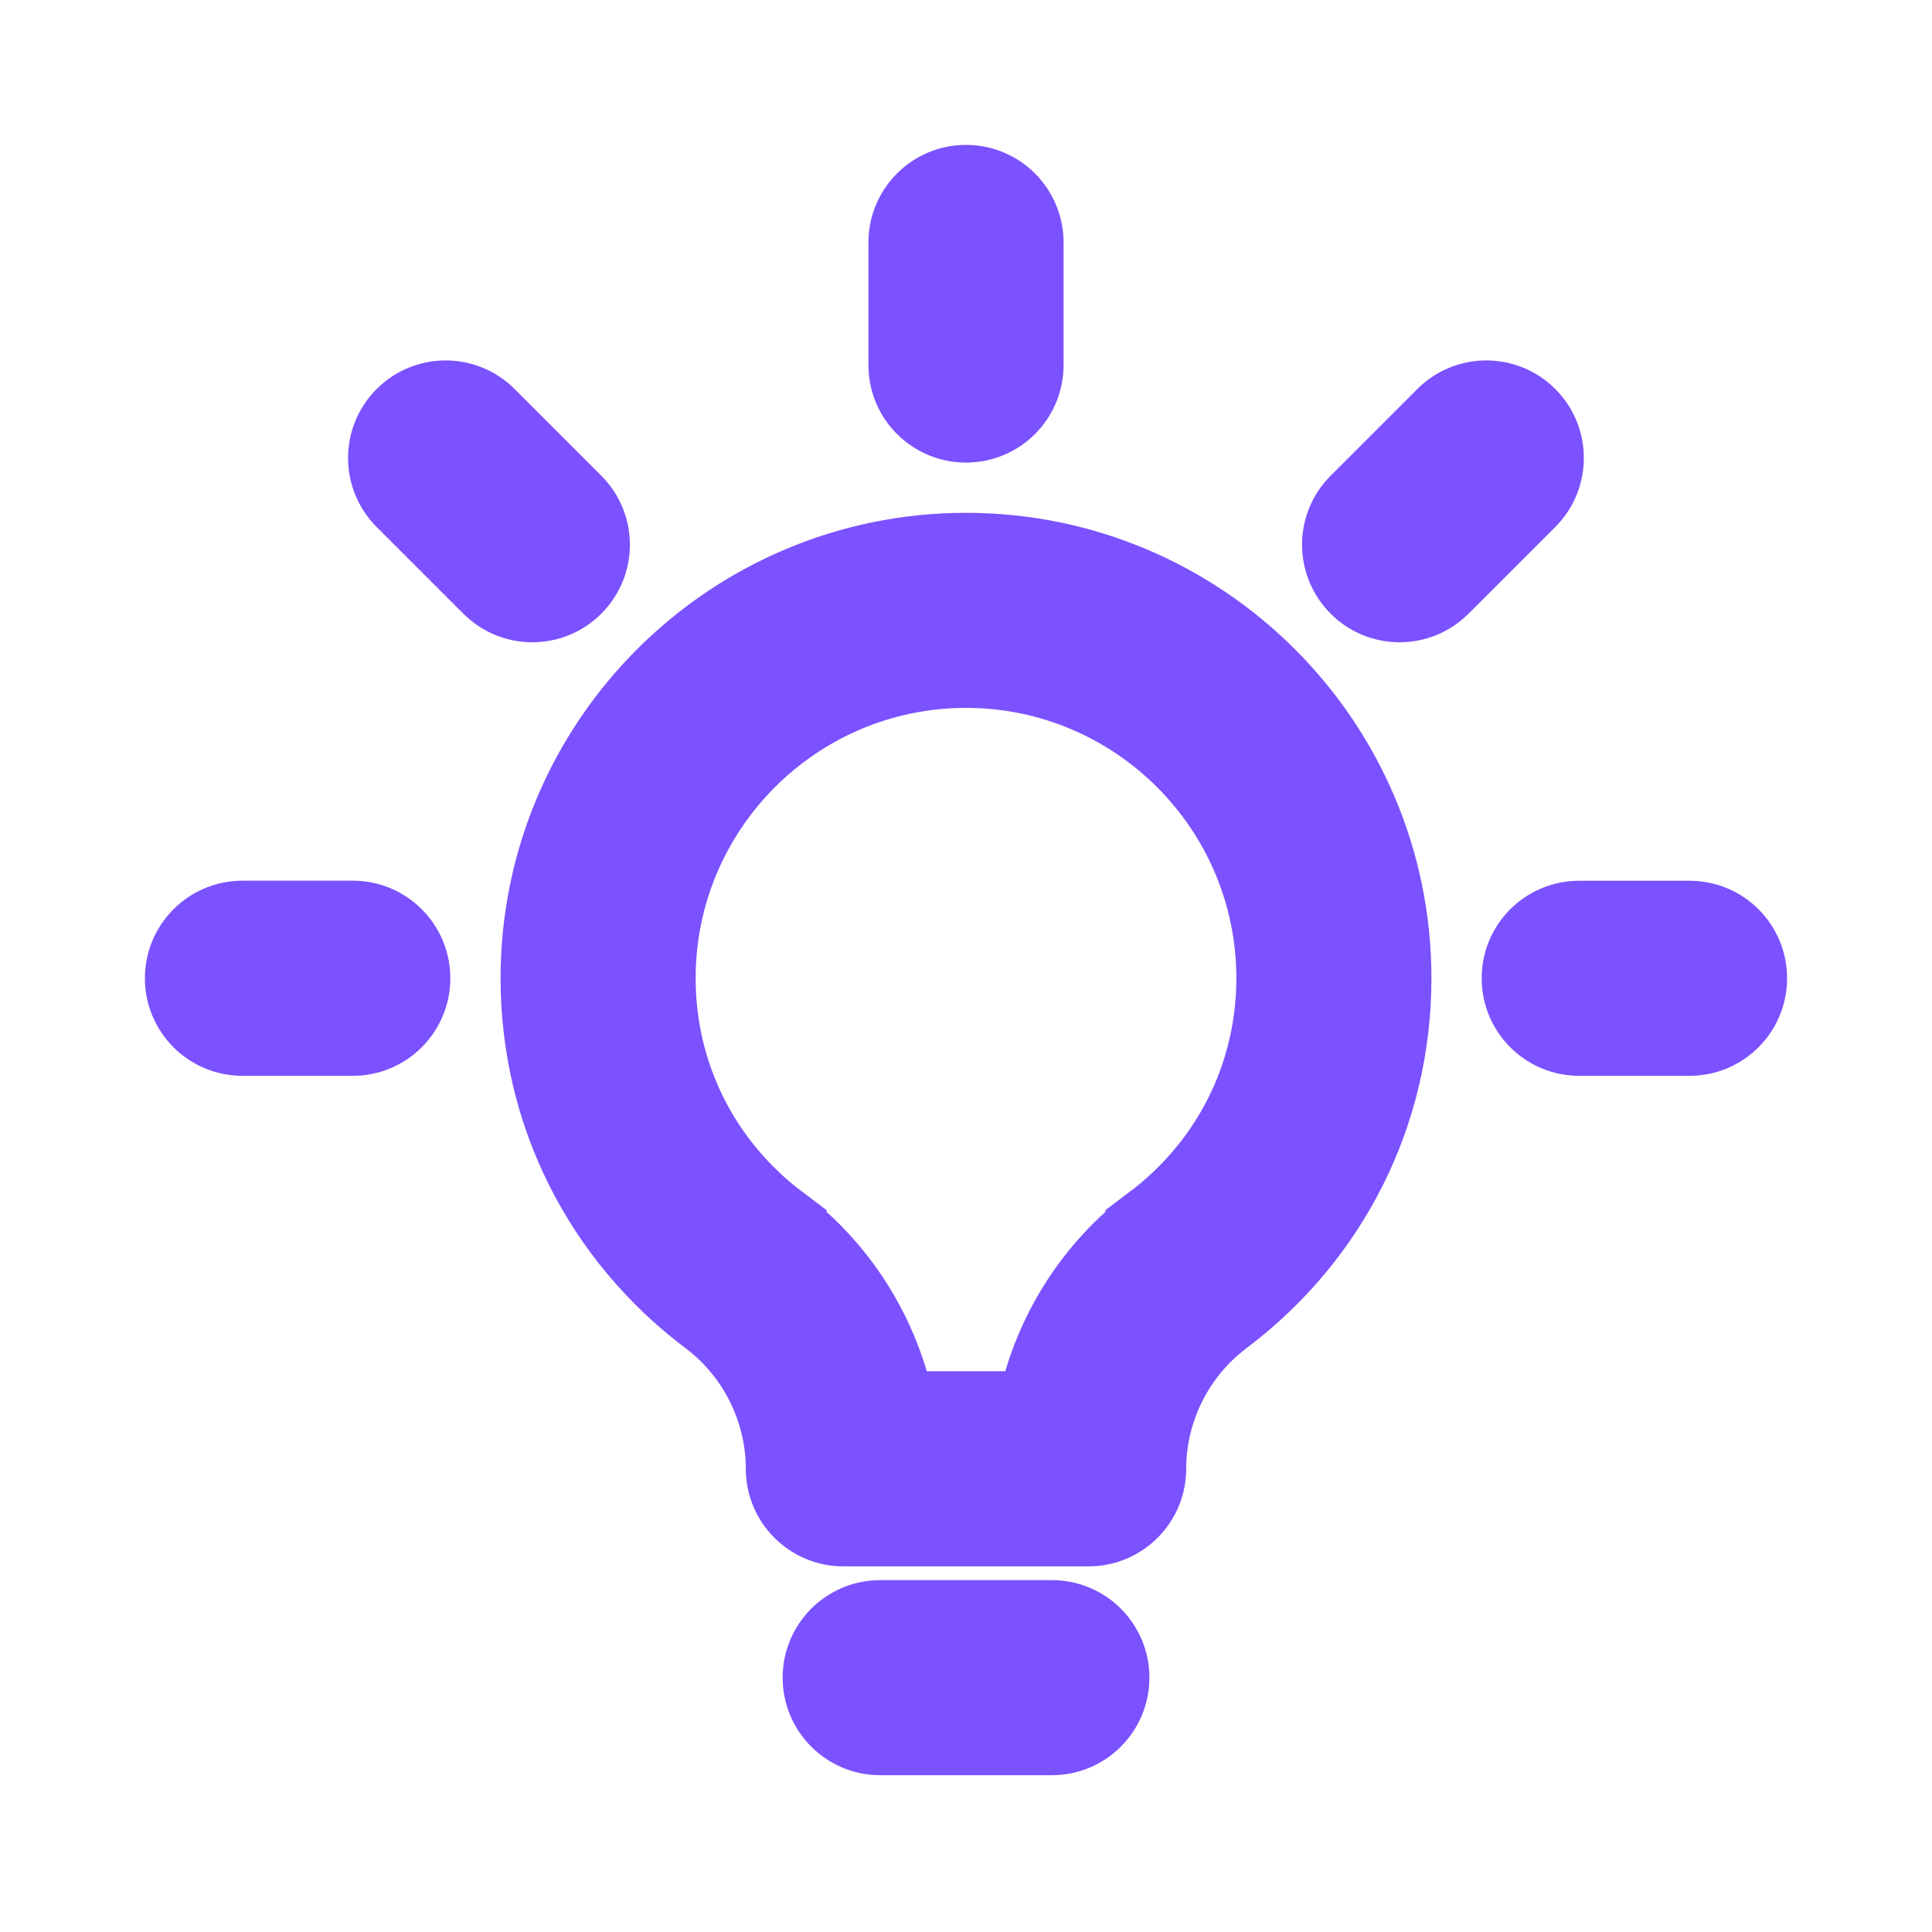
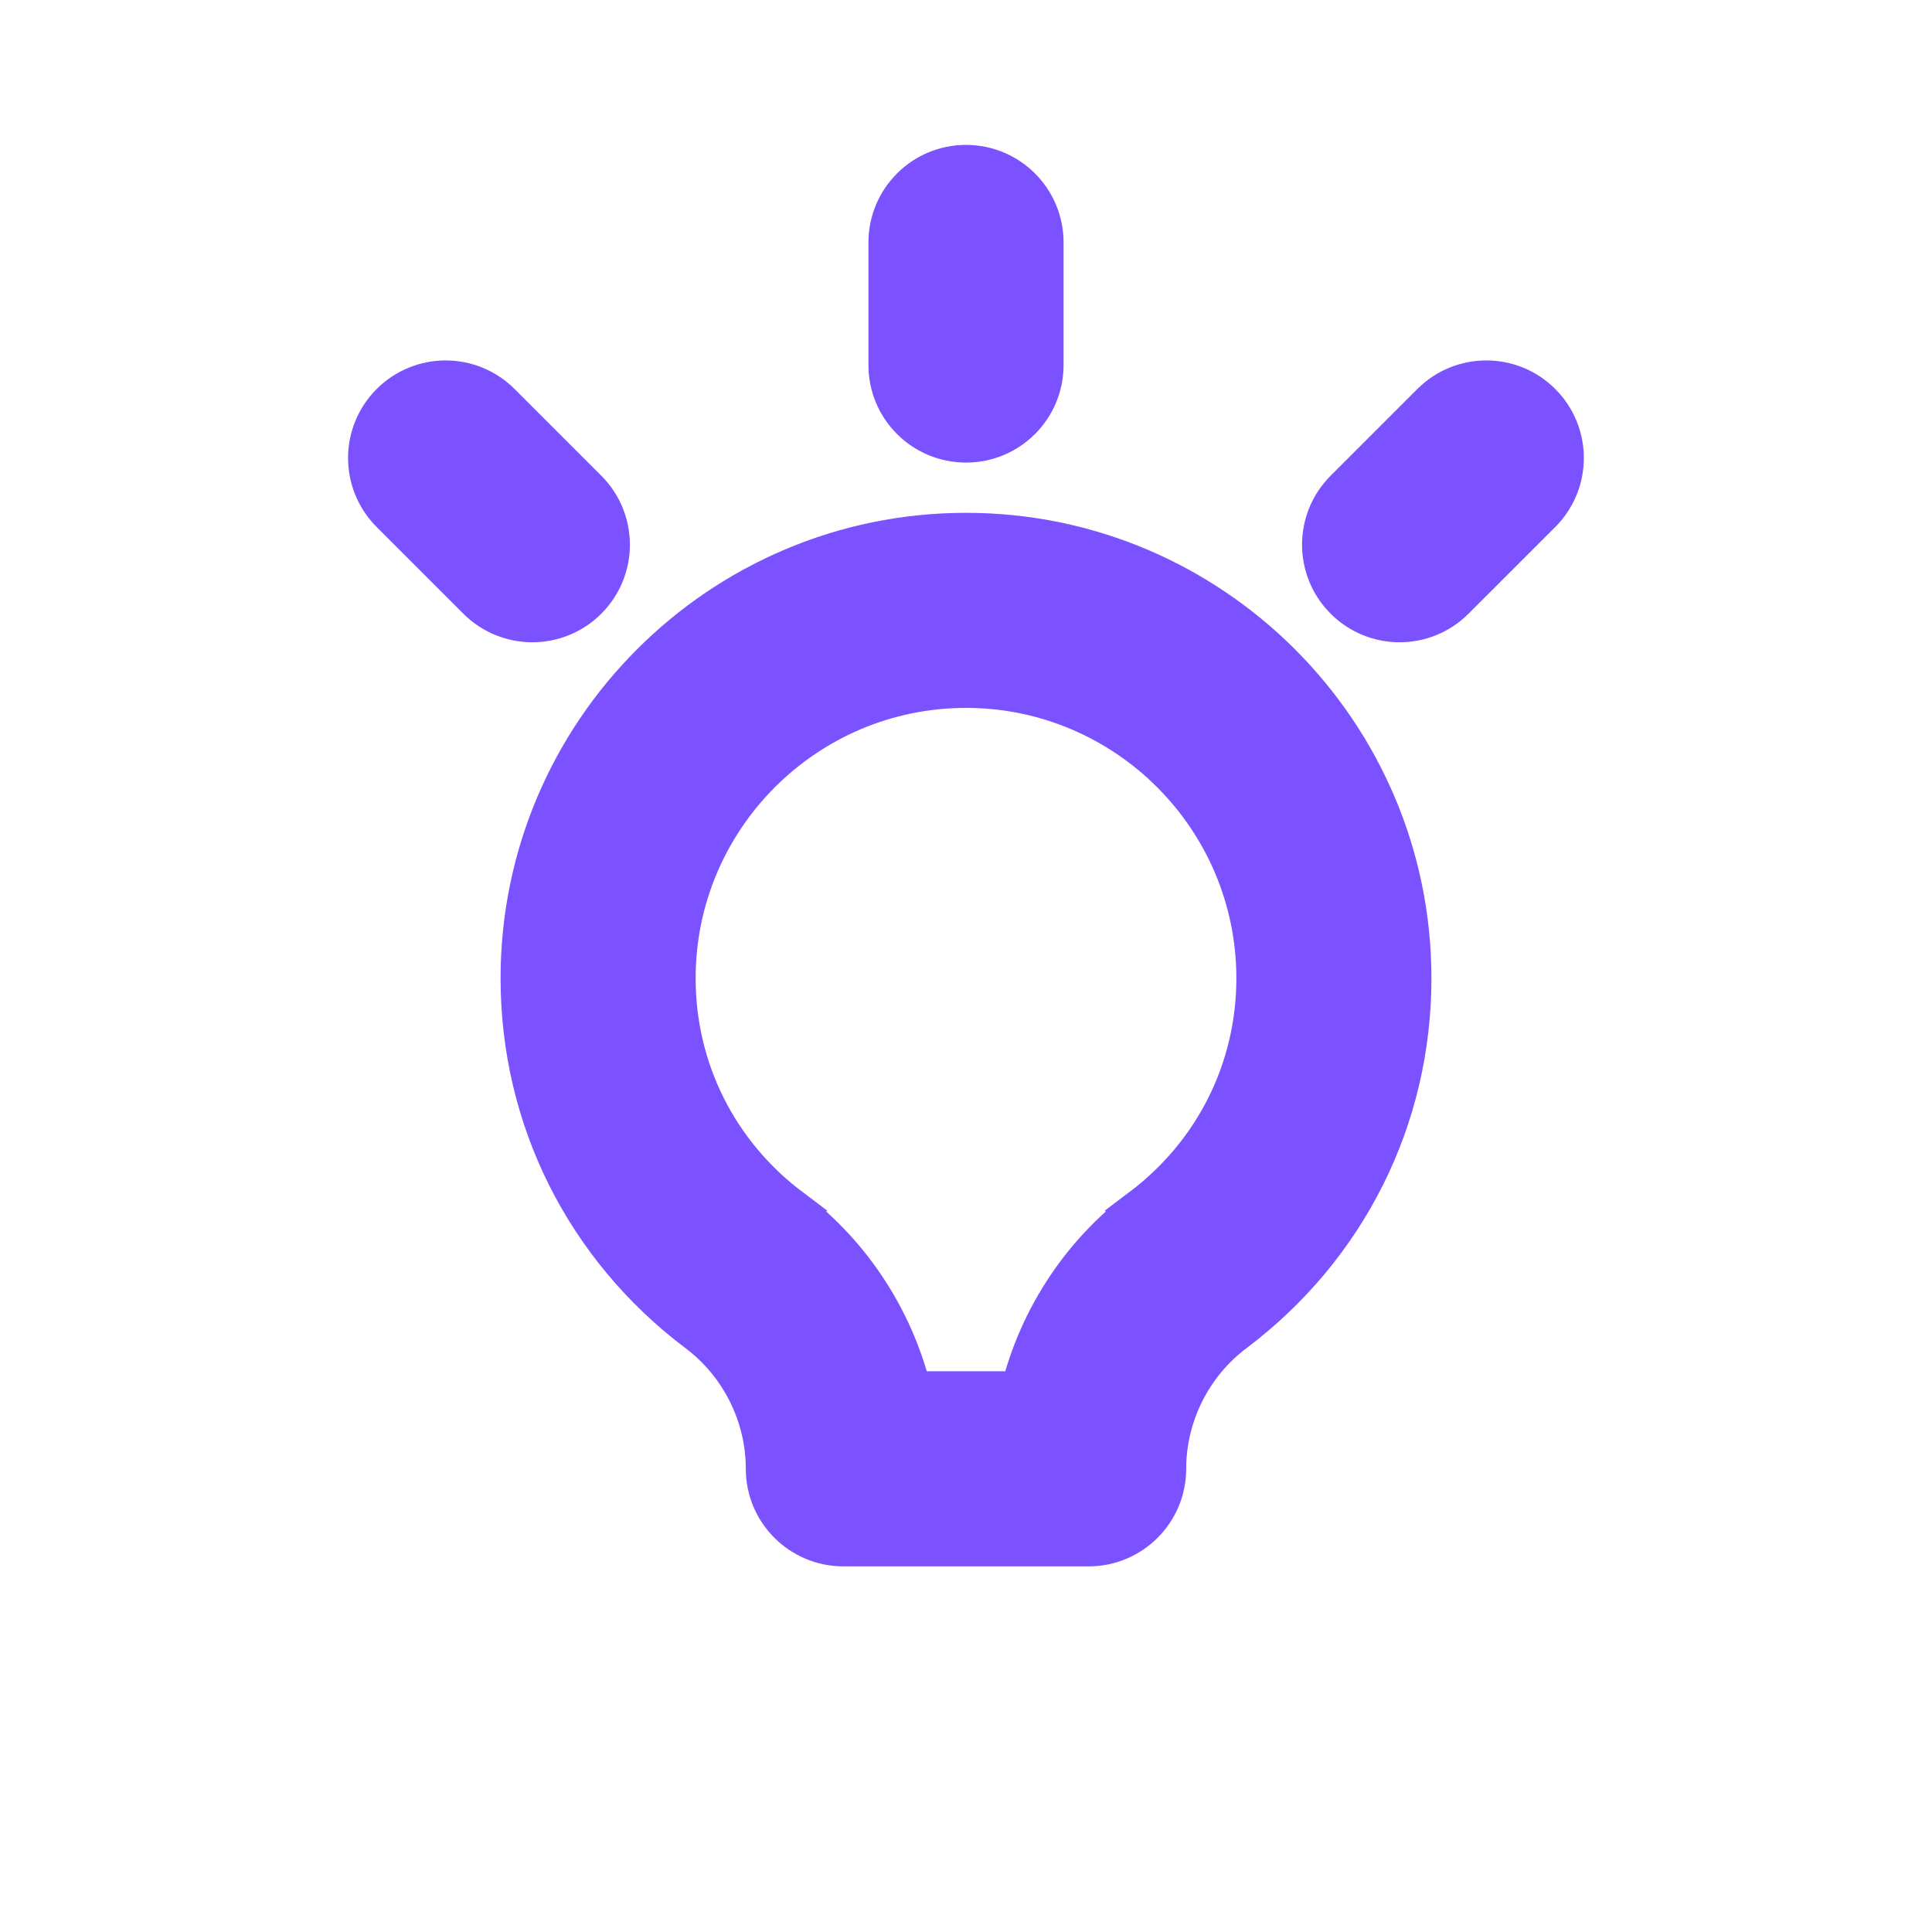
<svg xmlns="http://www.w3.org/2000/svg" width="32" height="32" viewBox="0 0 32 32" fill="none">
  <path d="M16 7.162C16.616 7.162 17.116 6.663 17.116 6.047V4.016C17.116 3.399 16.616 2.9 16 2.9C15.384 2.9 14.884 3.399 14.884 4.016V6.047C14.884 6.663 15.384 7.162 16 7.162Z" fill="#7C51FF" stroke="#7C51FF" strokeWidth="0.2" />
  <path d="M25.407 6.797L25.407 6.797C24.971 6.361 24.265 6.361 23.829 6.797C23.829 6.797 23.829 6.797 23.829 6.797L22.393 8.233L22.393 8.233C21.957 8.669 21.957 9.375 22.393 9.811C22.828 10.247 23.535 10.247 23.97 9.811L25.407 8.375L25.407 8.375C25.842 7.939 25.842 7.233 25.407 6.797Z" fill="#7C51FF" stroke="#7C51FF" strokeWidth="0.2" />
-   <path d="M27.984 15.088H26.156C25.54 15.088 25.041 15.587 25.041 16.203C25.041 16.819 25.54 17.319 26.156 17.319H27.984C28.601 17.319 29.1 16.819 29.1 16.203C29.1 15.587 28.601 15.088 27.984 15.088Z" fill="#7C51FF" stroke="#7C51FF" strokeWidth="0.2" />
  <path d="M9.606 8.233L8.17 6.797C7.734 6.361 7.028 6.361 6.592 6.797C6.156 7.233 6.156 7.939 6.592 8.375C6.592 8.375 6.592 8.375 6.592 8.375L8.028 9.811C8.464 10.247 9.17 10.247 9.606 9.811C10.042 9.375 10.042 8.669 9.606 8.233Z" fill="#7C51FF" stroke="#7C51FF" strokeWidth="0.2" />
-   <path d="M5.844 15.087H4.016C3.399 15.087 2.9 15.587 2.9 16.203C2.9 16.819 3.399 17.319 4.016 17.319H5.844C6.46 17.319 6.959 16.819 6.959 16.203C6.959 15.587 6.46 15.087 5.844 15.087Z" fill="#7C51FF" stroke="#7C51FF" strokeWidth="0.2" />
  <path d="M19 20.15L19.06 20.23L19 20.15C17.996 20.906 17.304 22.003 17.038 23.212H14.963C14.696 22.003 14.004 20.906 13 20.15L12.94 20.23L13 20.15C11.742 19.204 11.022 17.765 11.022 16.203C11.022 13.458 13.255 11.225 16 11.225C18.745 11.225 20.978 13.458 20.978 16.203C20.978 17.765 20.257 19.204 19 20.15ZM16 8.994C12.025 8.994 8.791 12.228 8.791 16.203C8.791 18.473 9.836 20.561 11.658 21.933C12.406 22.496 12.853 23.392 12.853 24.328C12.853 24.944 13.352 25.444 13.969 25.444H18.031C18.647 25.444 19.147 24.944 19.147 24.328C19.147 23.392 19.594 22.496 20.342 21.933C22.164 20.561 23.209 18.473 23.209 16.203C23.209 12.228 19.975 8.994 16 8.994Z" fill="#7C51FF" stroke="#7C51FF" strokeWidth="0.2" />
-   <path d="M17.423 26.672H14.579C13.963 26.672 13.463 27.171 13.463 27.787C13.463 28.403 13.963 28.903 14.579 28.903H17.423C18.039 28.903 18.538 28.403 18.538 27.787C18.538 27.171 18.039 26.672 17.423 26.672Z" fill="#7C51FF" stroke="#7C51FF" strokeWidth="0.2" />
</svg>